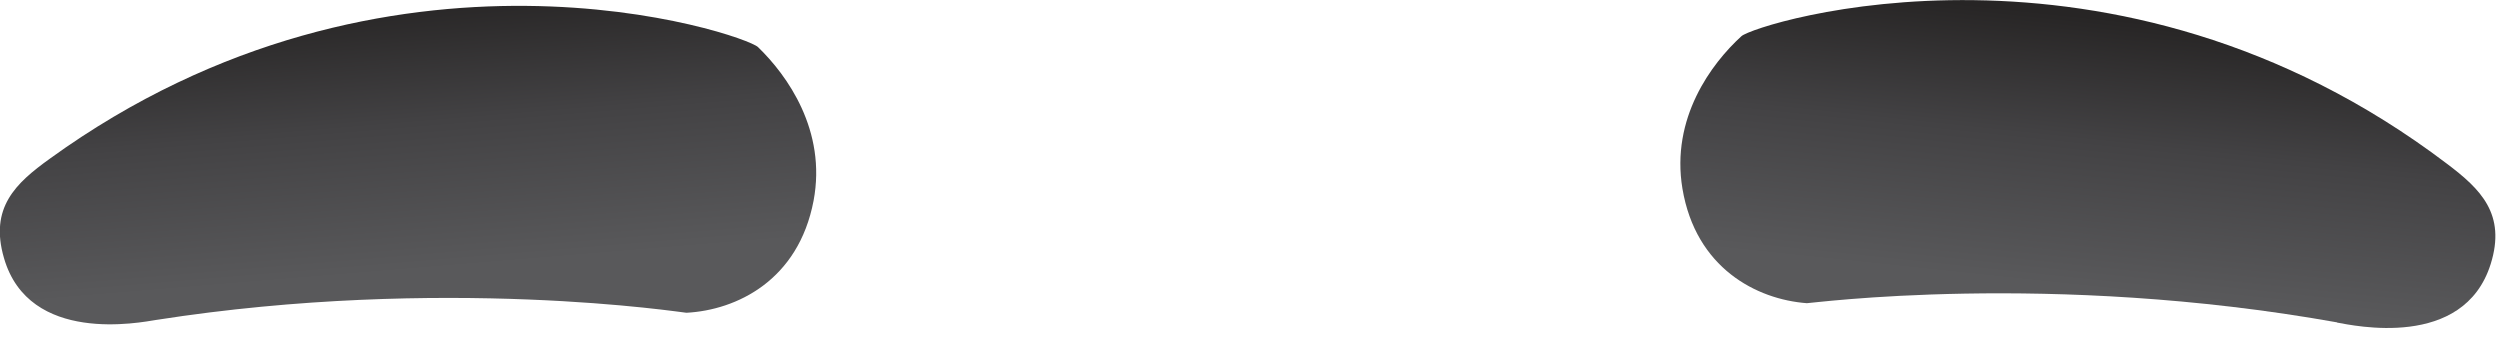
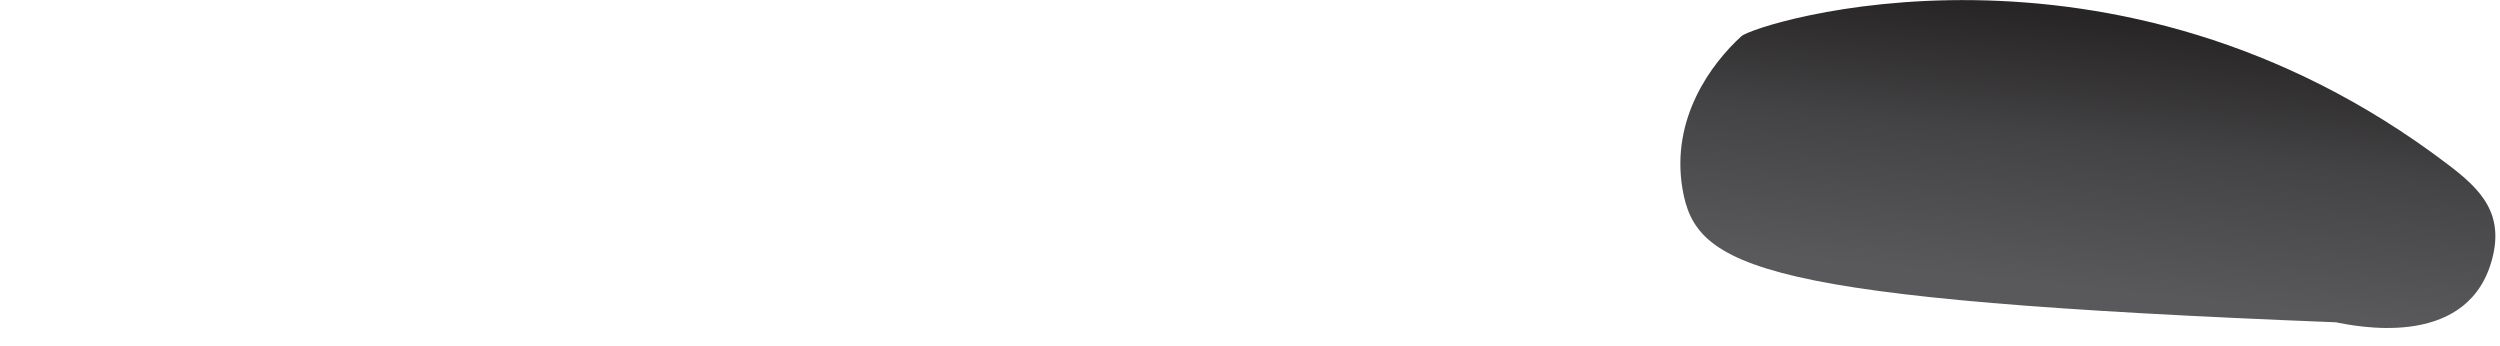
<svg xmlns="http://www.w3.org/2000/svg" width="94" height="13" viewBox="0 0 94 13" fill="none">
  <g clip-path="url(#clip0_253_152)">
-     <path d="M87.869 12.12C77.059 10.19 68.049 11.41 67.939 11.4C66.049 11.26 63.759 10.08 63.259 7.09C62.819 4.44 64.349 2.39 65.479 1.36C66.009 0.88 79.449 -3.37 92.009 6.16C93.269 7.11 94.239 8.05 93.649 9.93C92.629 13.17 88.459 12.23 87.879 12.13L87.869 12.12Z" fill="url(#paint0_linear_253_152)" />
-     <path d="M5.869 12.03C16.709 10.34 25.7 11.76 25.809 11.76C27.7 11.66 30.02 10.54 30.59 7.55C31.09 4.91 29.599 2.83 28.5 1.77C27.989 1.28 14.639 -3.27 1.869 5.97C0.589 6.89 -0.401 7.81 0.149 9.7C1.089 12.97 5.289 12.12 5.869 12.03Z" fill="url(#paint1_linear_253_152)" />
+     <path d="M87.869 12.12C66.049 11.26 63.759 10.08 63.259 7.09C62.819 4.44 64.349 2.39 65.479 1.36C66.009 0.88 79.449 -3.37 92.009 6.16C93.269 7.11 94.239 8.05 93.649 9.93C92.629 13.17 88.459 12.23 87.879 12.13L87.869 12.12Z" fill="url(#paint0_linear_253_152)" />
  </g>
  <defs>
    <linearGradient id="paint0_linear_253_152" x1="78.067" y1="11.586" x2="79.229" y2="0.588" gradientUnits="userSpaceOnUse">
      <stop offset="0.07" stop-color="#59595B" />
      <stop offset="0.57" stop-color="#434244" />
      <stop offset="0.99" stop-color="#272525" />
    </linearGradient>
    <linearGradient id="paint1_linear_253_152" x1="15.372" y1="10.987" x2="14.458" y2="-0.033" gradientUnits="userSpaceOnUse">
      <stop offset="0.07" stop-color="#59595B" />
      <stop offset="0.57" stop-color="#434244" />
      <stop offset="0.99" stop-color="#272525" />
    </linearGradient>
    <clipPath id="clip0_253_152">
      <rect width="93.82" height="12.33" fill="white" />
    </clipPath>
  </defs>
</svg>